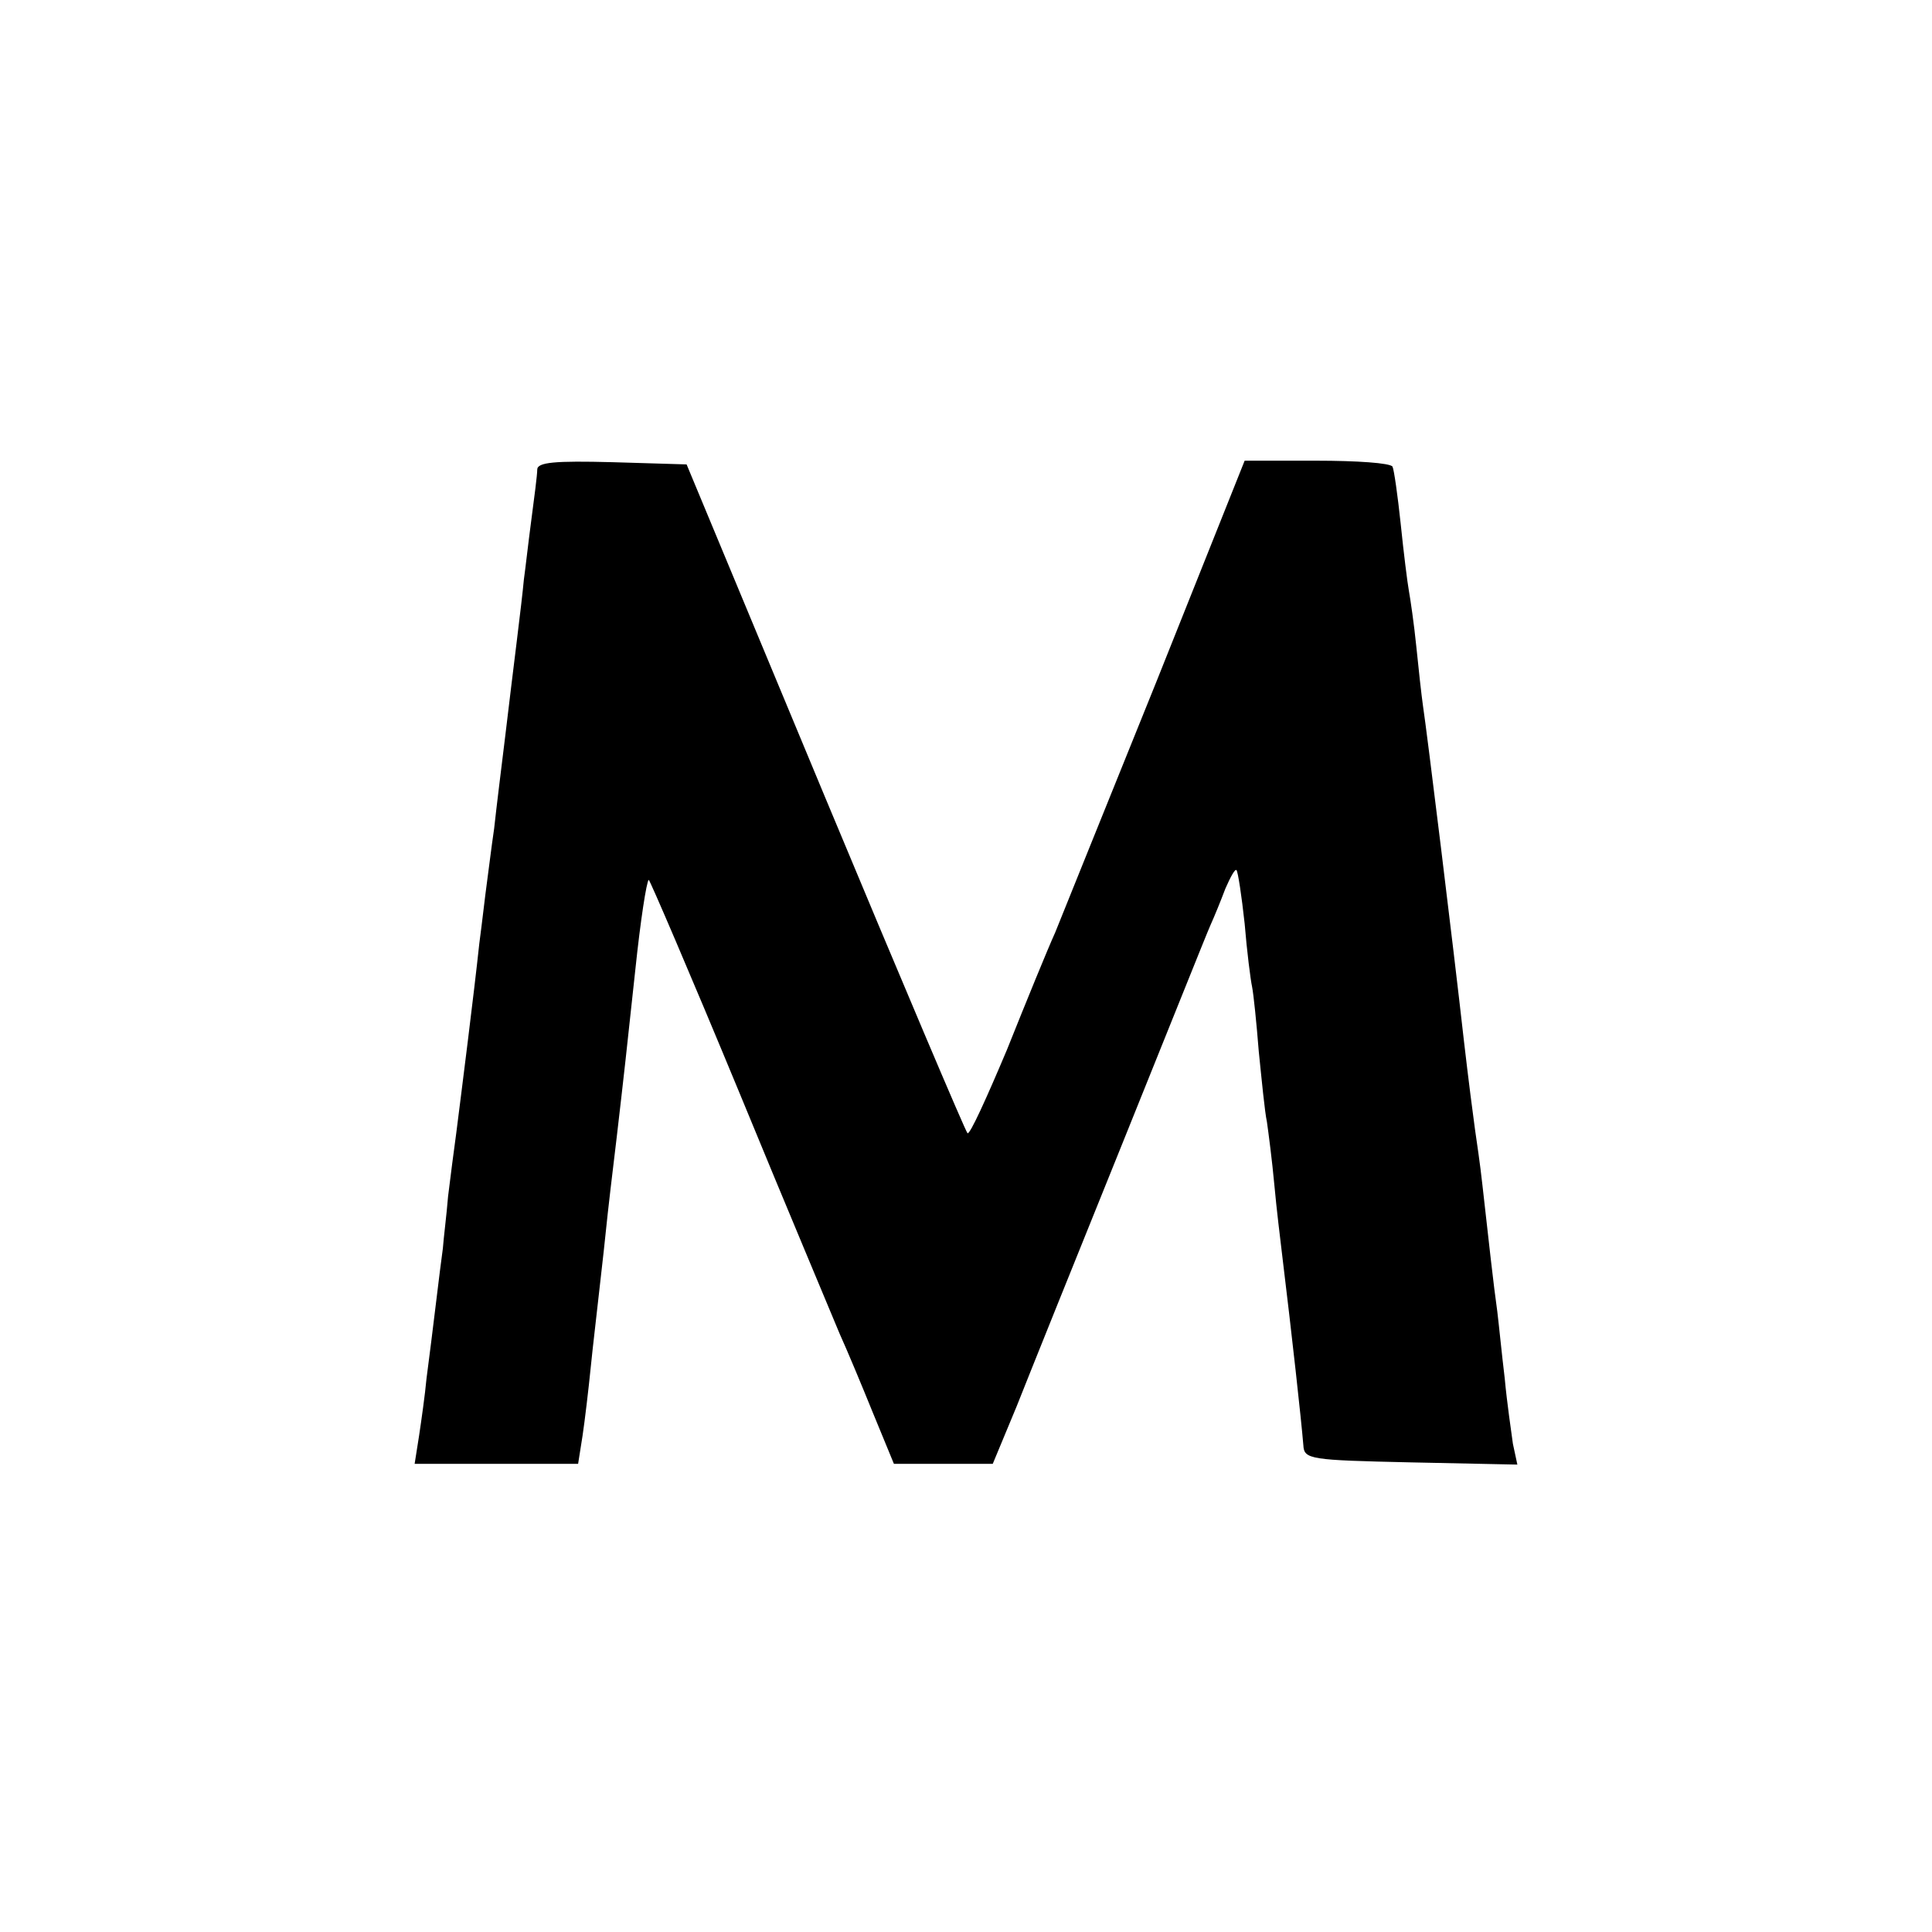
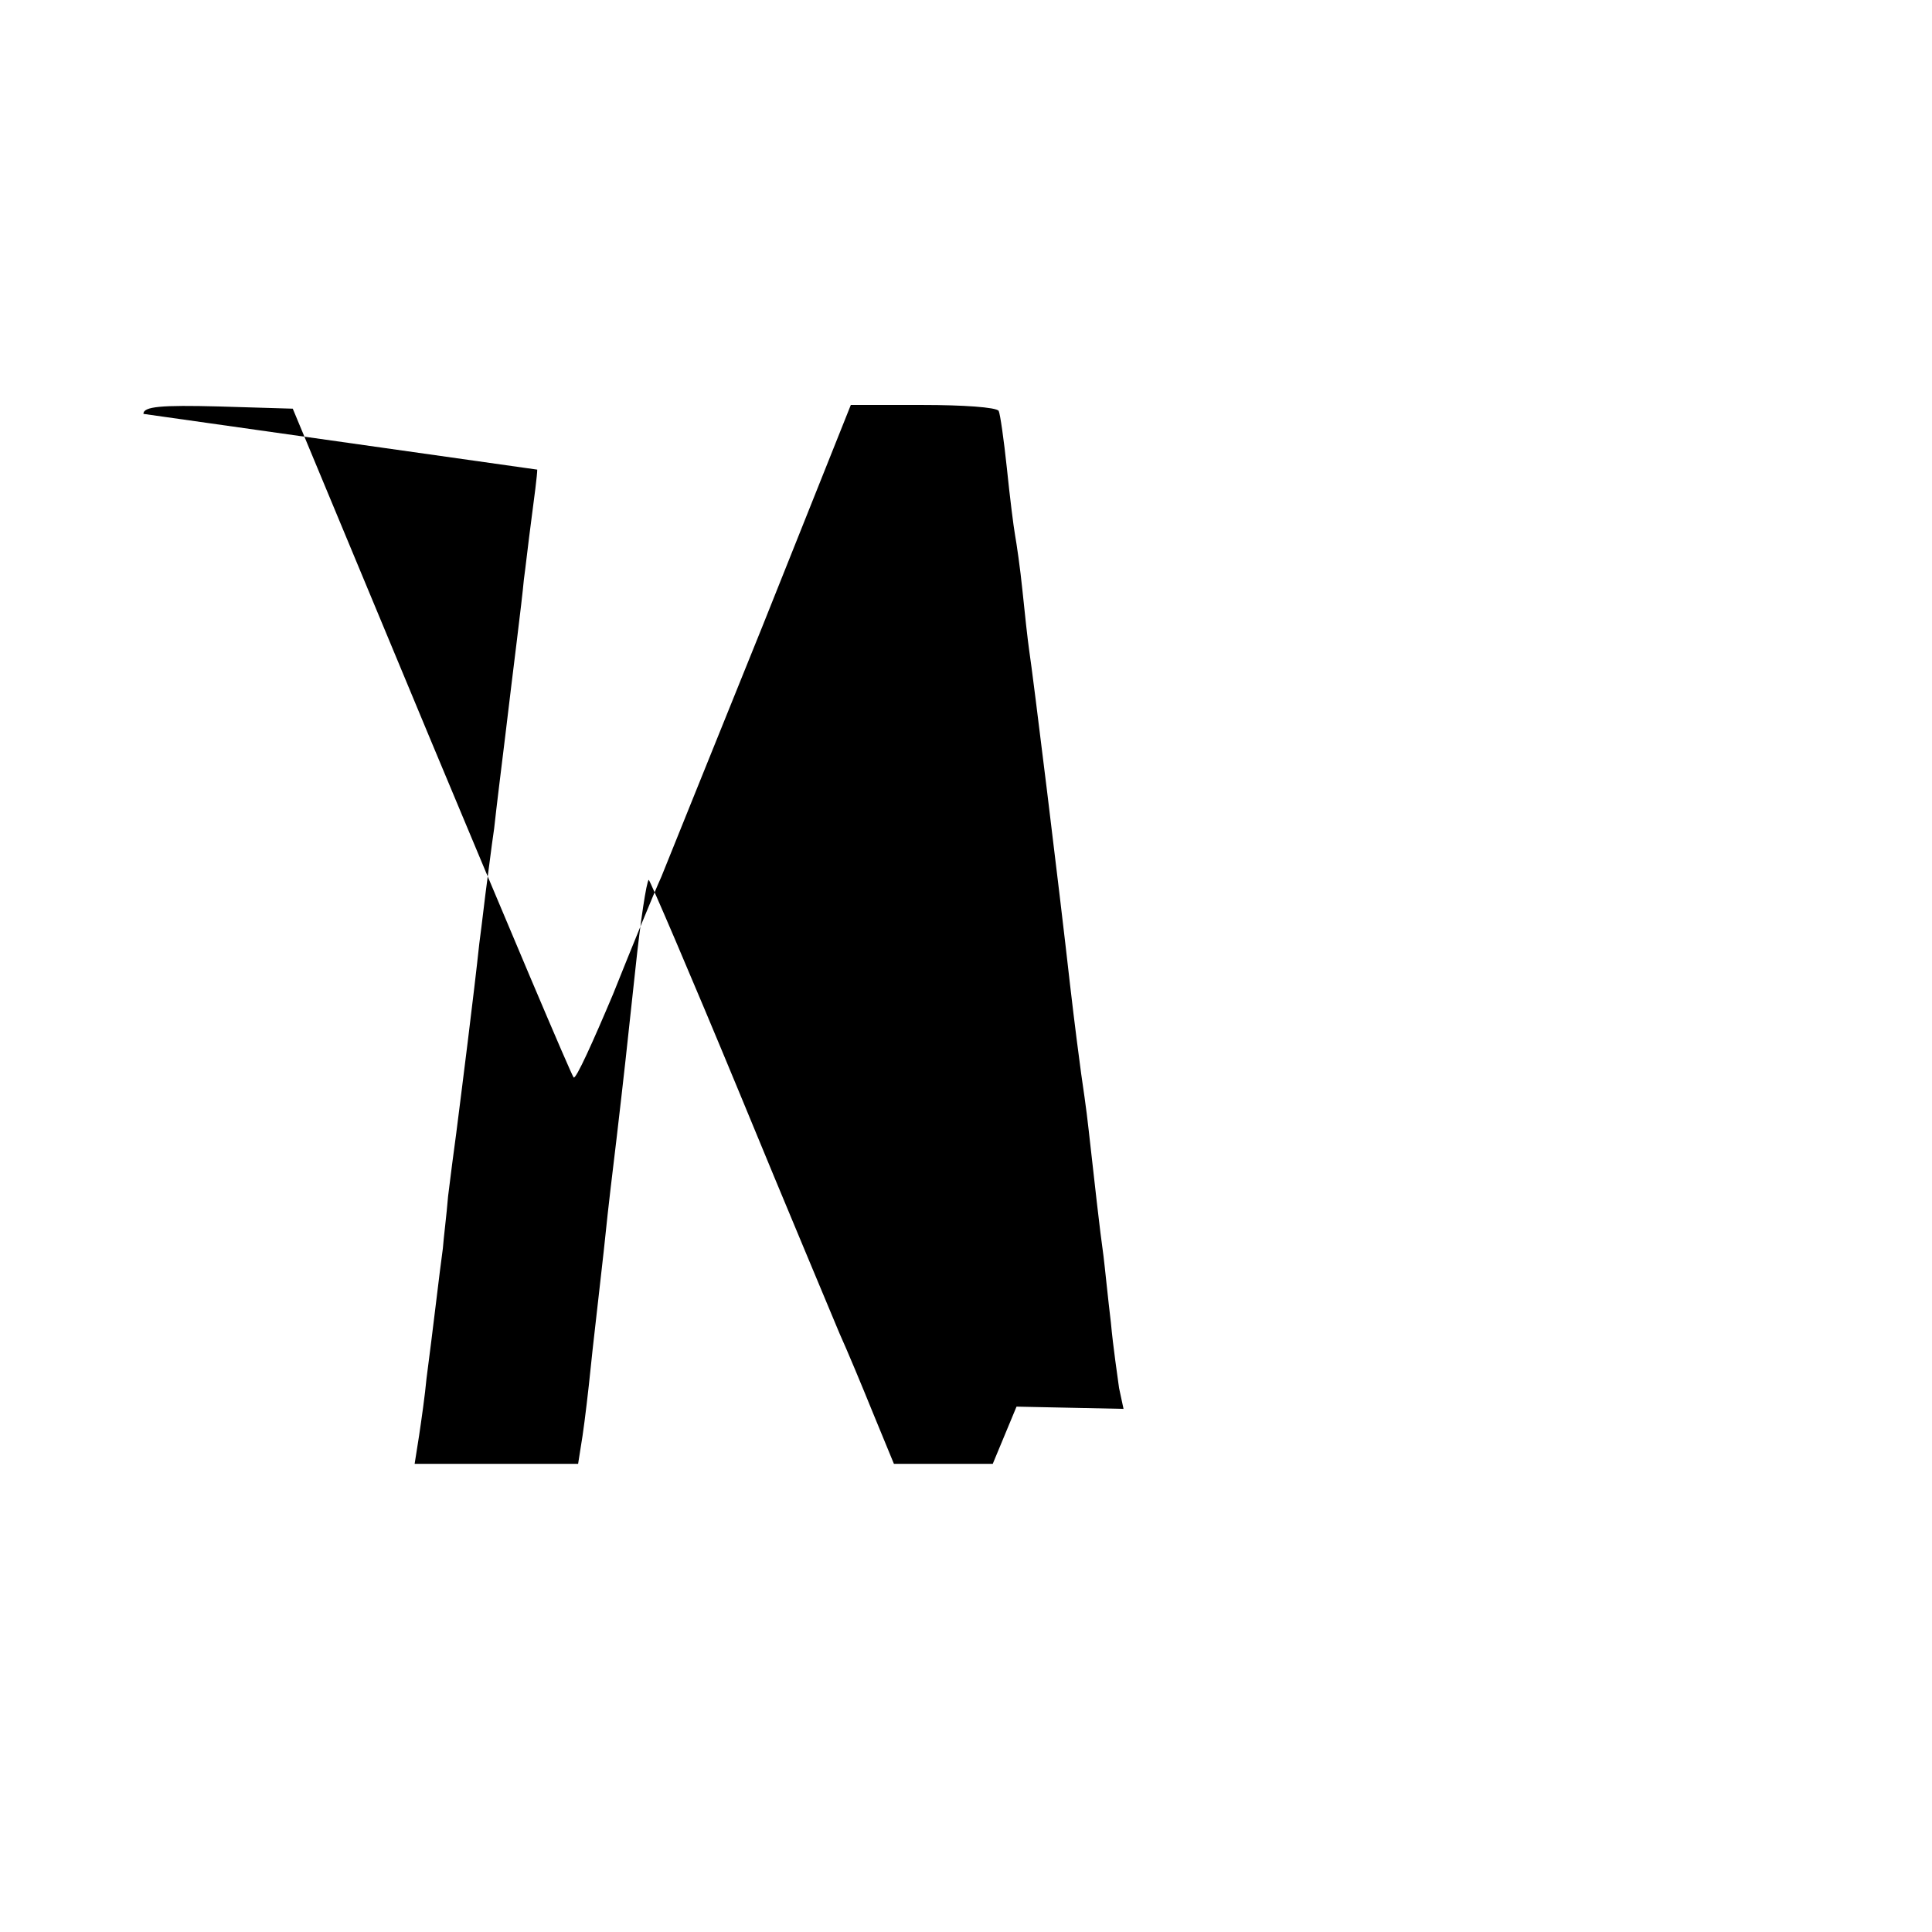
<svg xmlns="http://www.w3.org/2000/svg" version="1.0" width="260pt" height="260pt" viewBox="0 0 260 260" preserveAspectRatio="xMidYMid meet">
  <g transform="translate(0,260) scale(0.1,-0.1)" fill="#000000" stroke="none">
-     <path d="M723 1968 c0 -7 -4 -38 -8 -68 -4 -30 -8 -66 -10 -80 -3 -33 -14 -117 -25 -210 -5 -41 -12 -97 -15 -125 -4 -27 -8 -61 -10 -75 -2 -14 -6 -50 -10 -80 -7 -66 -24 -200 -31 -255 -3 -22 -8 -60 -11 -85 -2 -25 -6 -56 -7 -70 -4 -28 -14 -115 -22 -175 -2 -22 -7 -57 -10 -77 l-6 -38 110 0 110 0 6 38 c3 20 8 62 11 92 3 30 8 71 10 90 2 19 7 60 10 90 3 30 10 89 15 130 9 77 14 122 25 225 7 67 15 118 18 121 1 1 56 -127 121 -284 65 -158 127 -305 136 -327 10 -22 30 -70 45 -107 l28 -68 67 0 66 0 32 77 c17 43 81 202 142 353 61 151 114 284 119 295 5 11 14 33 20 49 7 16 13 27 15 25 2 -2 7 -35 11 -72 3 -37 8 -76 10 -85 2 -10 6 -49 9 -87 4 -39 8 -81 11 -95 2 -14 7 -52 10 -85 3 -33 8 -73 10 -90 14 -115 26 -224 29 -260 1 -19 9 -20 144 -23 l144 -3 -6 28 c-2 15 -8 55 -11 88 -4 33 -8 74 -10 90 -5 35 -12 99 -20 170 -3 28 -8 61 -10 75 -2 14 -9 68 -15 120 -14 125 -50 418 -55 450 -2 14 -6 50 -9 80 -3 30 -8 64 -10 75 -2 11 -7 51 -11 90 -4 38 -9 73 -11 77 -3 5 -49 8 -102 8 l-97 0 -119 -298 c-66 -163 -127 -315 -136 -337 -10 -22 -39 -93 -65 -158 -27 -64 -50 -115 -53 -112 -3 3 -89 206 -192 453 l-186 447 -100 3 c-77 2 -101 0 -101 -10z" />
+     <path d="M723 1968 c0 -7 -4 -38 -8 -68 -4 -30 -8 -66 -10 -80 -3 -33 -14 -117 -25 -210 -5 -41 -12 -97 -15 -125 -4 -27 -8 -61 -10 -75 -2 -14 -6 -50 -10 -80 -7 -66 -24 -200 -31 -255 -3 -22 -8 -60 -11 -85 -2 -25 -6 -56 -7 -70 -4 -28 -14 -115 -22 -175 -2 -22 -7 -57 -10 -77 l-6 -38 110 0 110 0 6 38 c3 20 8 62 11 92 3 30 8 71 10 90 2 19 7 60 10 90 3 30 10 89 15 130 9 77 14 122 25 225 7 67 15 118 18 121 1 1 56 -127 121 -284 65 -158 127 -305 136 -327 10 -22 30 -70 45 -107 l28 -68 67 0 66 0 32 77 l144 -3 -6 28 c-2 15 -8 55 -11 88 -4 33 -8 74 -10 90 -5 35 -12 99 -20 170 -3 28 -8 61 -10 75 -2 14 -9 68 -15 120 -14 125 -50 418 -55 450 -2 14 -6 50 -9 80 -3 30 -8 64 -10 75 -2 11 -7 51 -11 90 -4 38 -9 73 -11 77 -3 5 -49 8 -102 8 l-97 0 -119 -298 c-66 -163 -127 -315 -136 -337 -10 -22 -39 -93 -65 -158 -27 -64 -50 -115 -53 -112 -3 3 -89 206 -192 453 l-186 447 -100 3 c-77 2 -101 0 -101 -10z" />
  </g>
</svg>